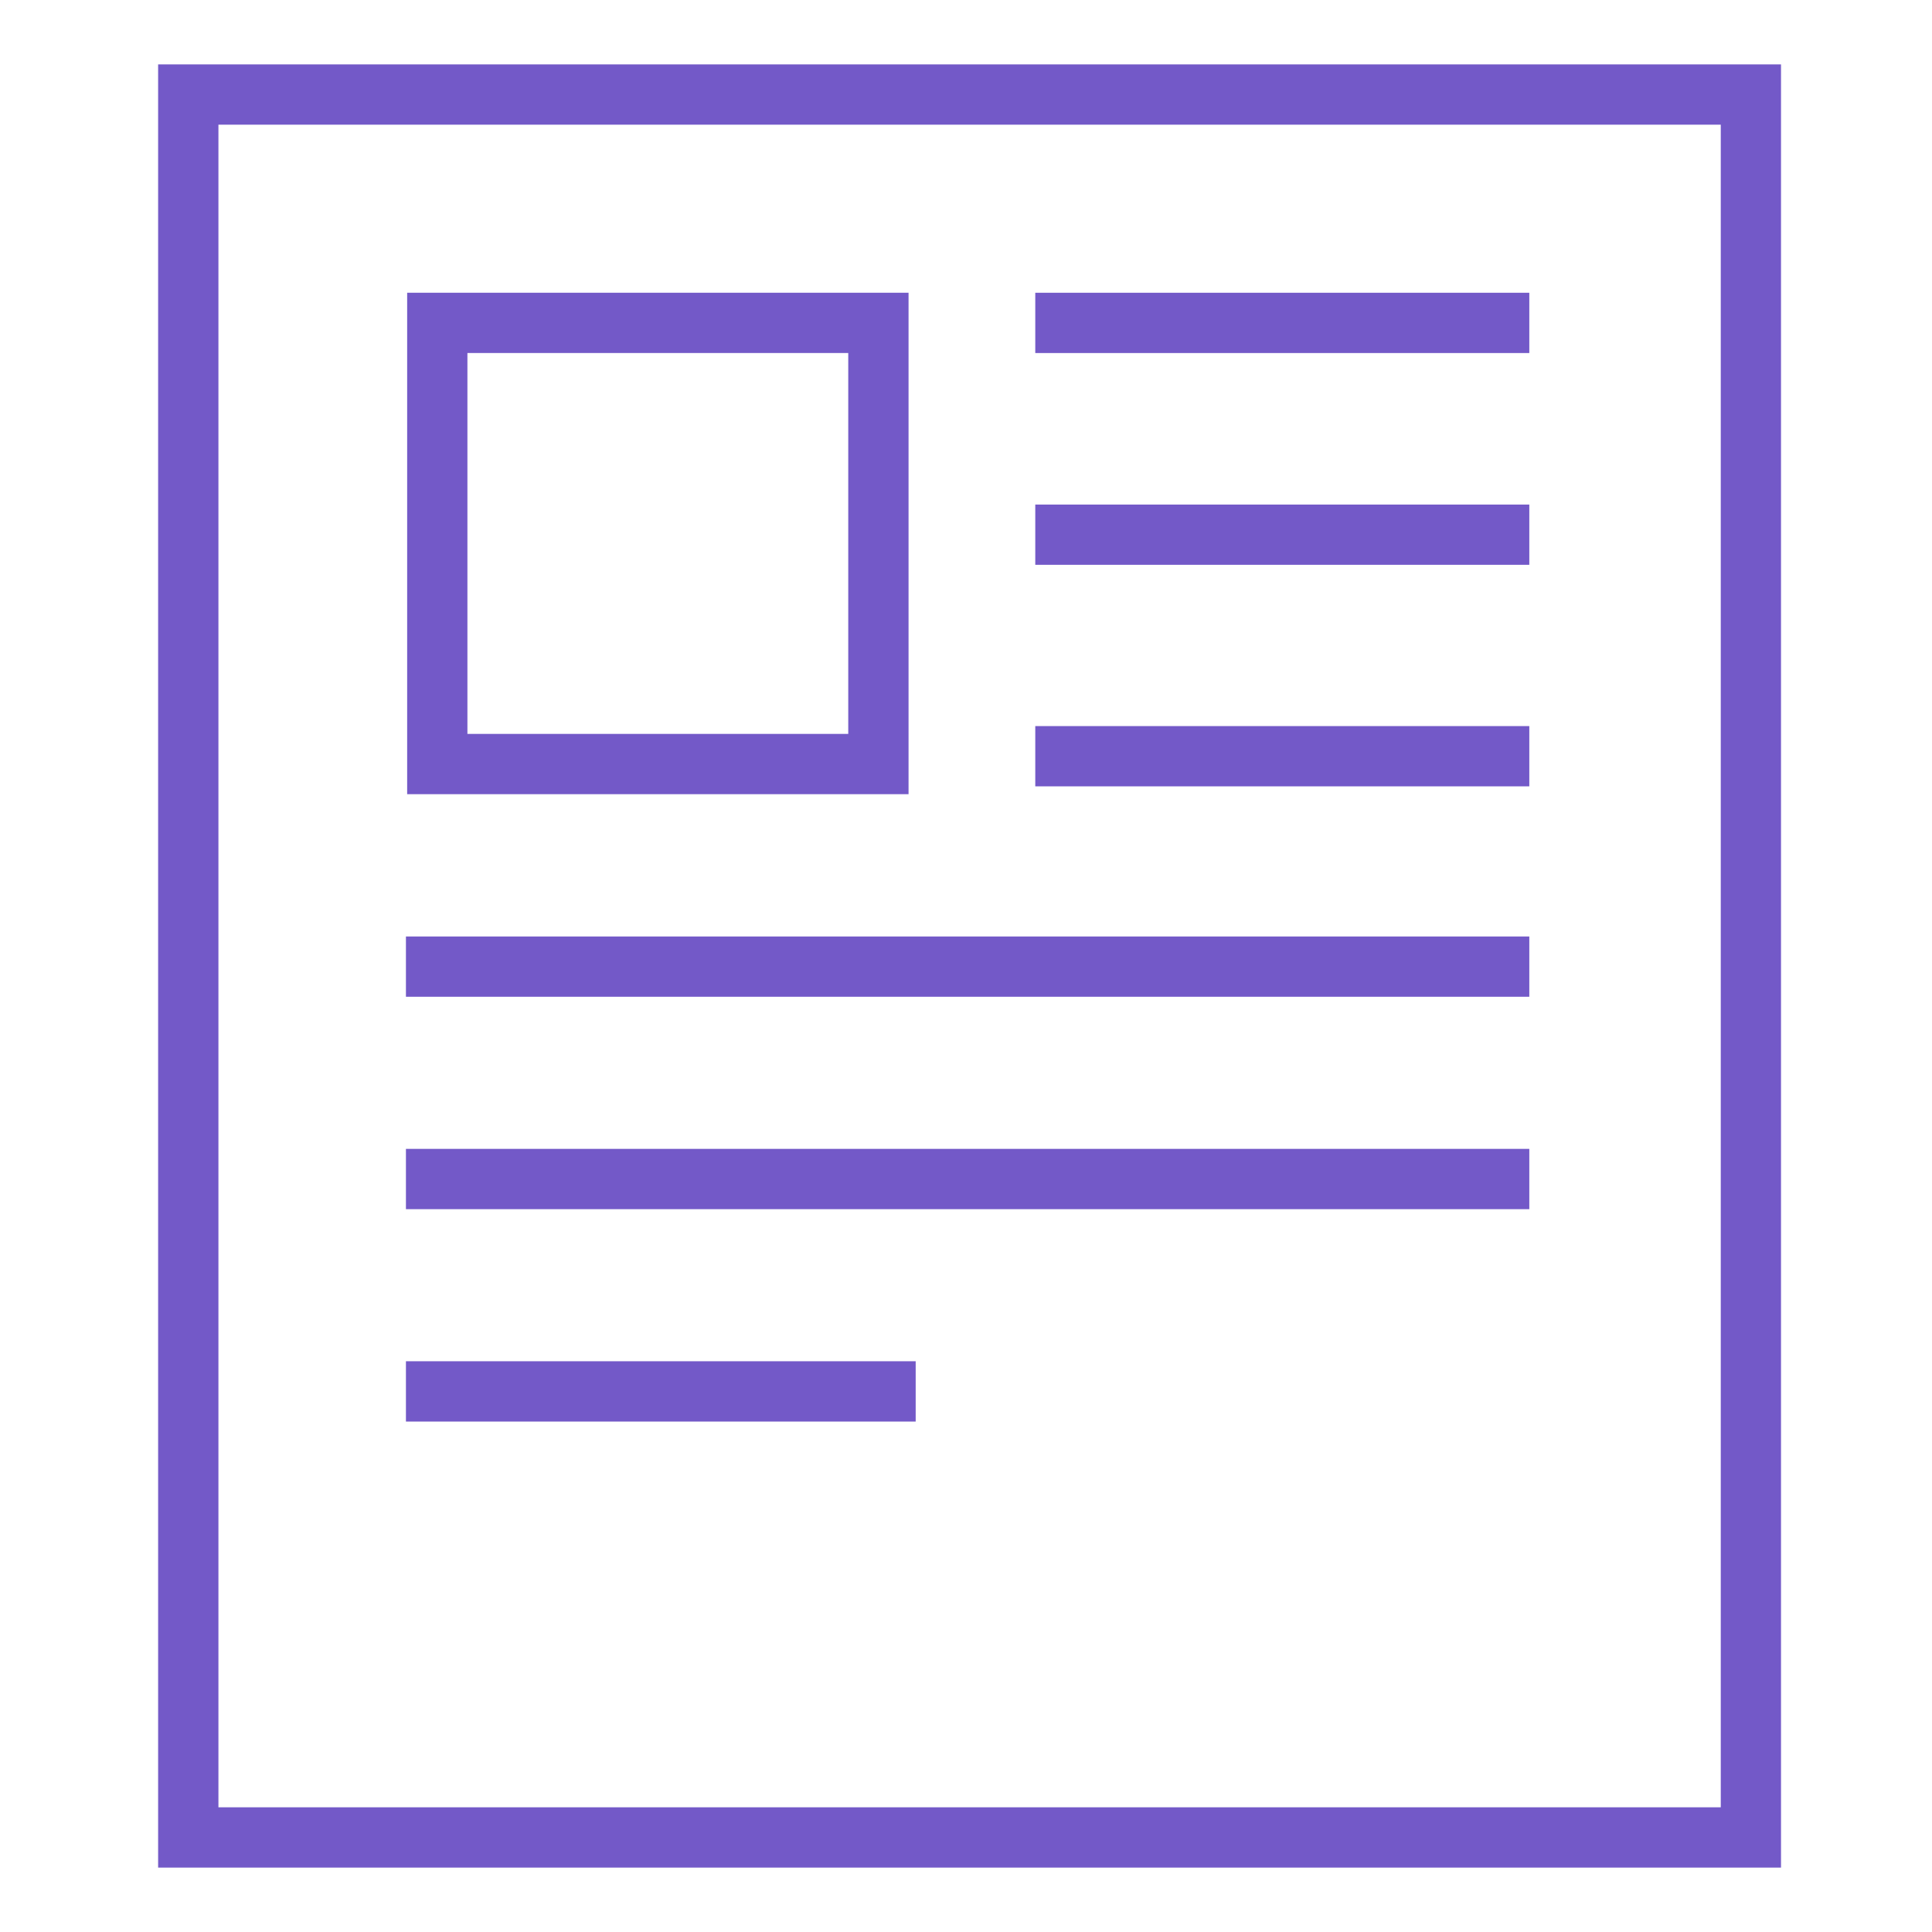
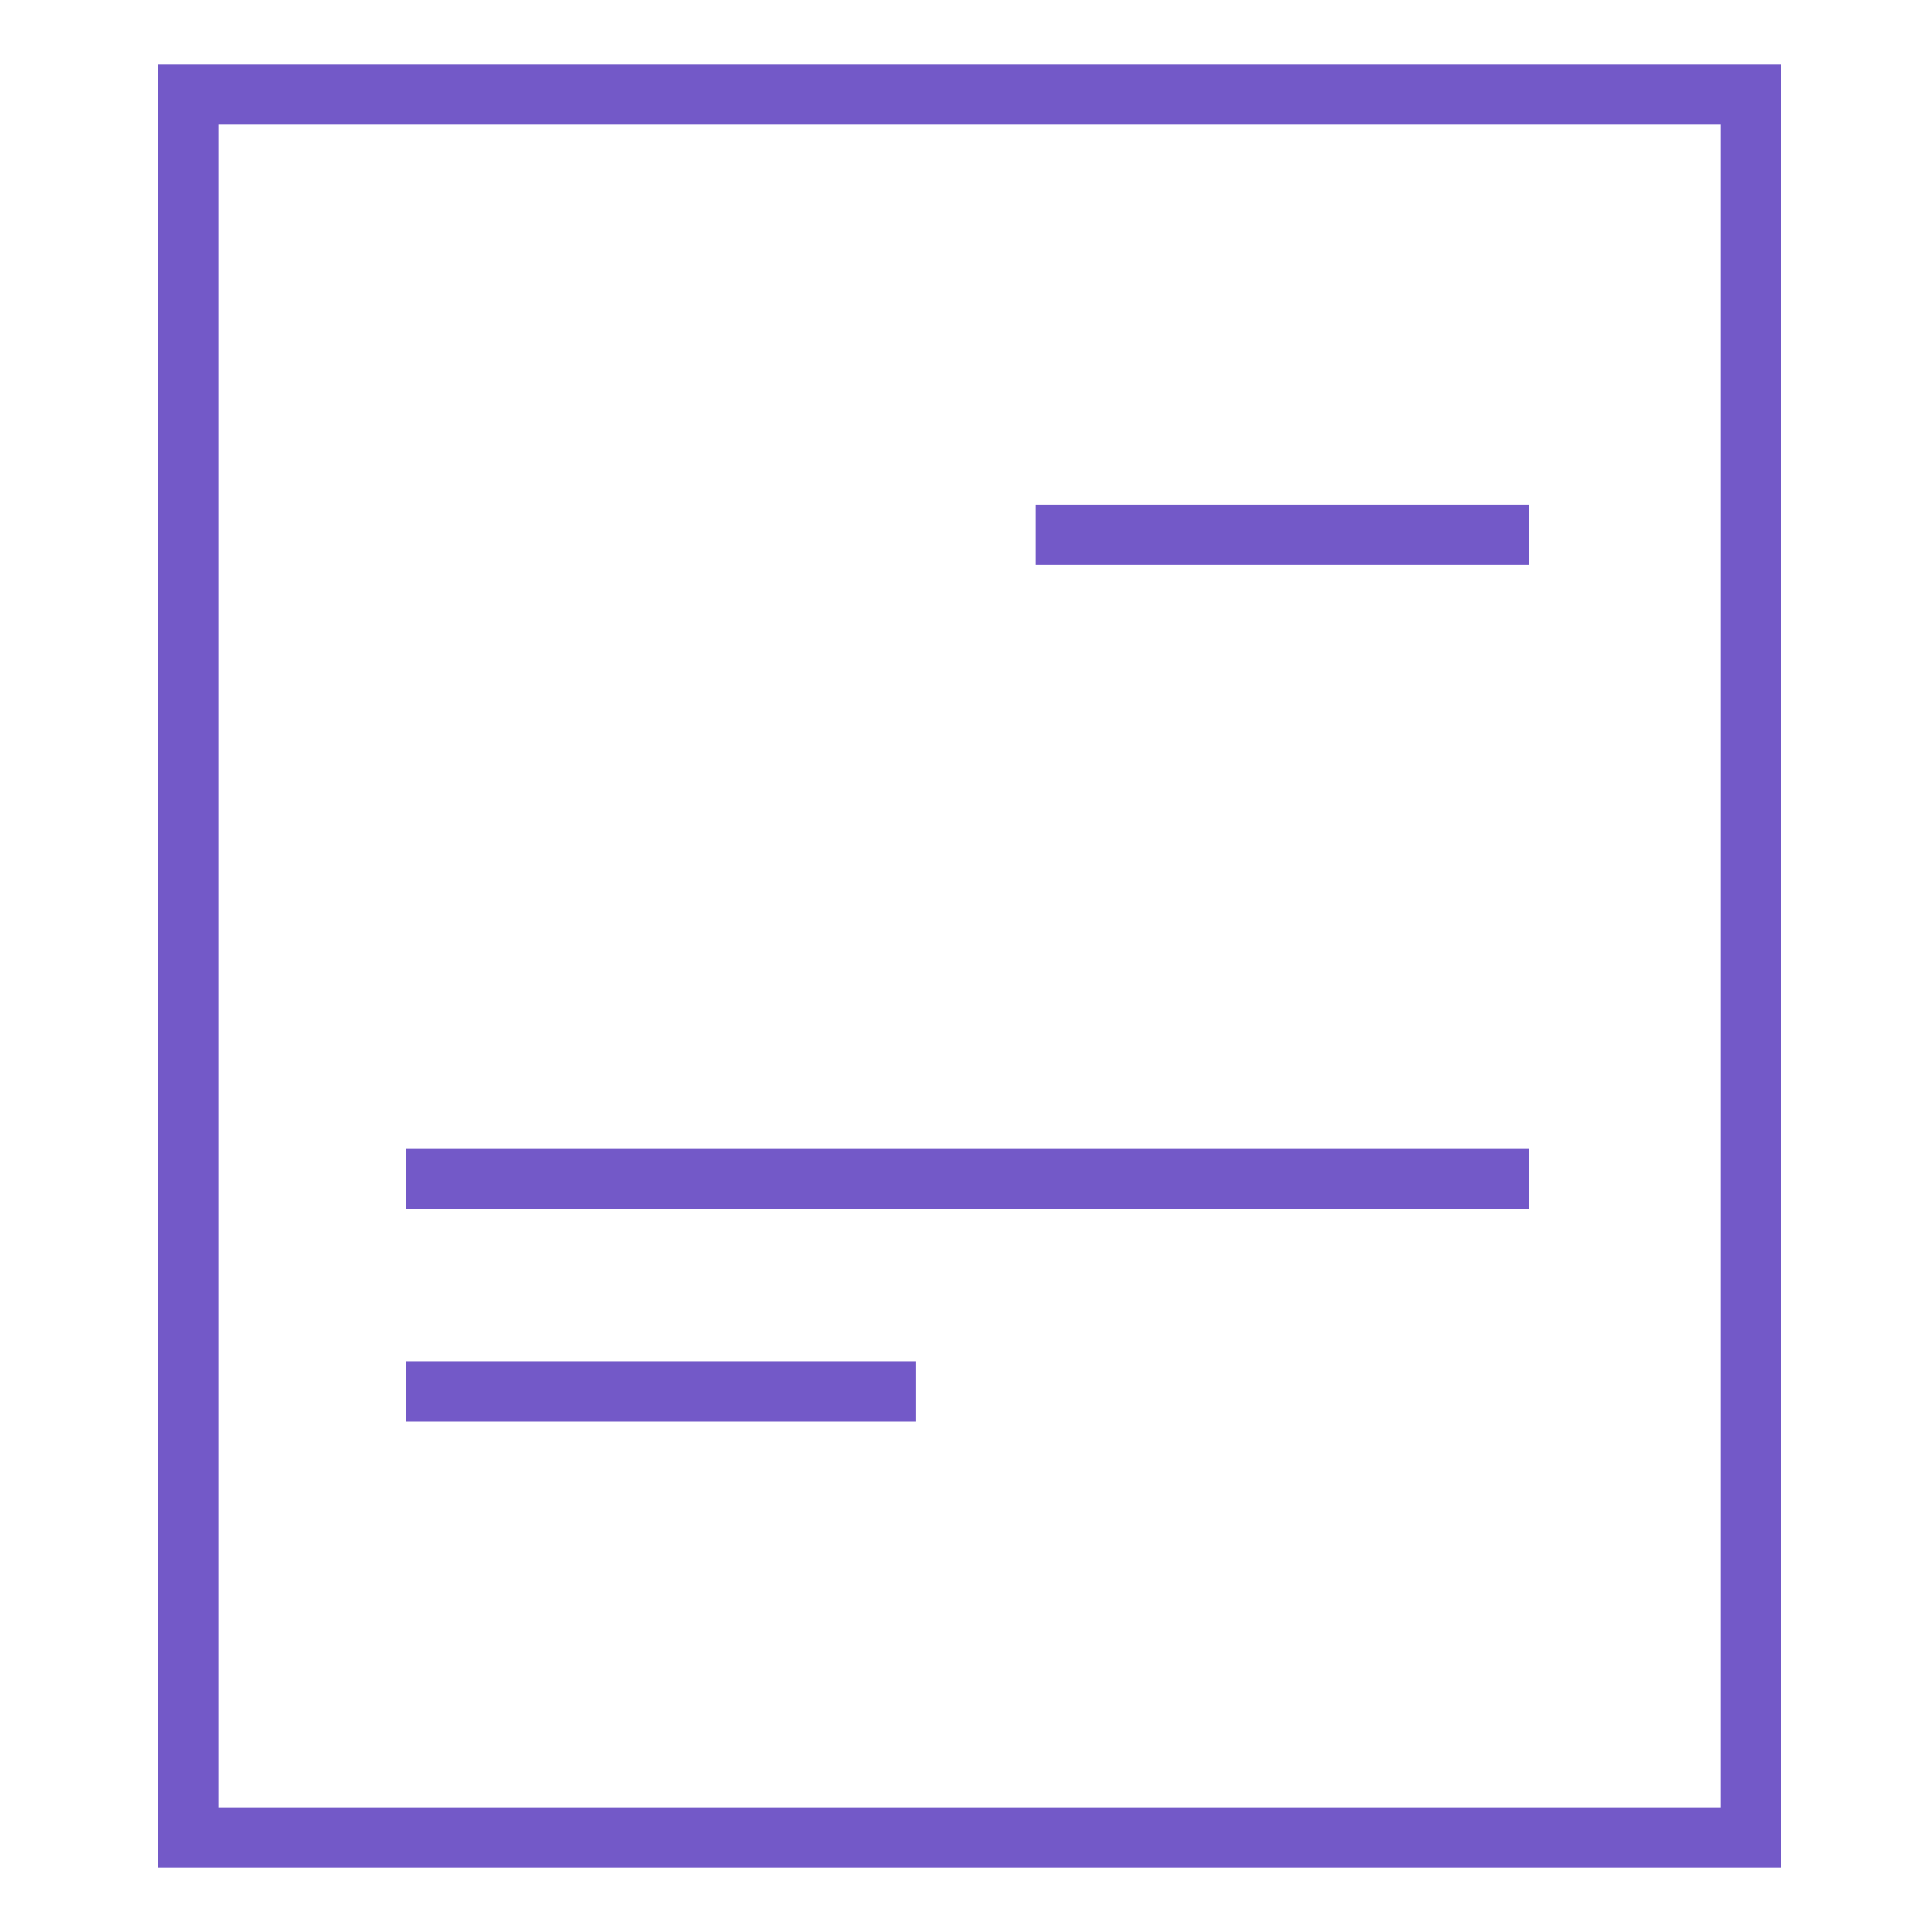
<svg xmlns="http://www.w3.org/2000/svg" version="1.1" id="Layer_3" x="0px" y="0px" width="90px" height="90px" viewBox="0 0 90 90" enable-background="new 0 0 90 90" xml:space="preserve">
  <path fill="#7359C8" d="M82.966,87h-75.6V3h75.6V87L82.966,87z M10.175,84.191H80.16V5.808H10.175V84.191L10.175,84.191z" />
-   <path fill="#7359C8" d="M42.324,36.996H18.967V13.638h23.357V36.996L42.324,36.996z M21.774,34.189h17.741V16.446H21.774V34.189  L21.774,34.189z" />
-   <polygon fill="#7359C8" points="71.241,16.446 48.227,16.446 48.227,13.638 71.241,13.638 " />
  <polygon fill="#7359C8" points="71.241,26.311 48.227,26.311 48.227,23.504 71.241,23.504 " />
-   <polygon fill="#7359C8" points="71.241,36.631 48.227,36.631 48.227,33.824 71.241,33.824 " />
-   <polygon fill="#7359C8" points="71.241,46.433 18.91,46.433 18.91,43.625 71.241,43.625 " />
  <polygon fill="#7359C8" points="71.241,56.328 18.91,56.328 18.91,53.519 71.241,53.519 " />
  <polygon fill="#7359C8" points="42.656,66.222 18.91,66.222 18.91,63.412 42.656,63.412 " />
</svg>